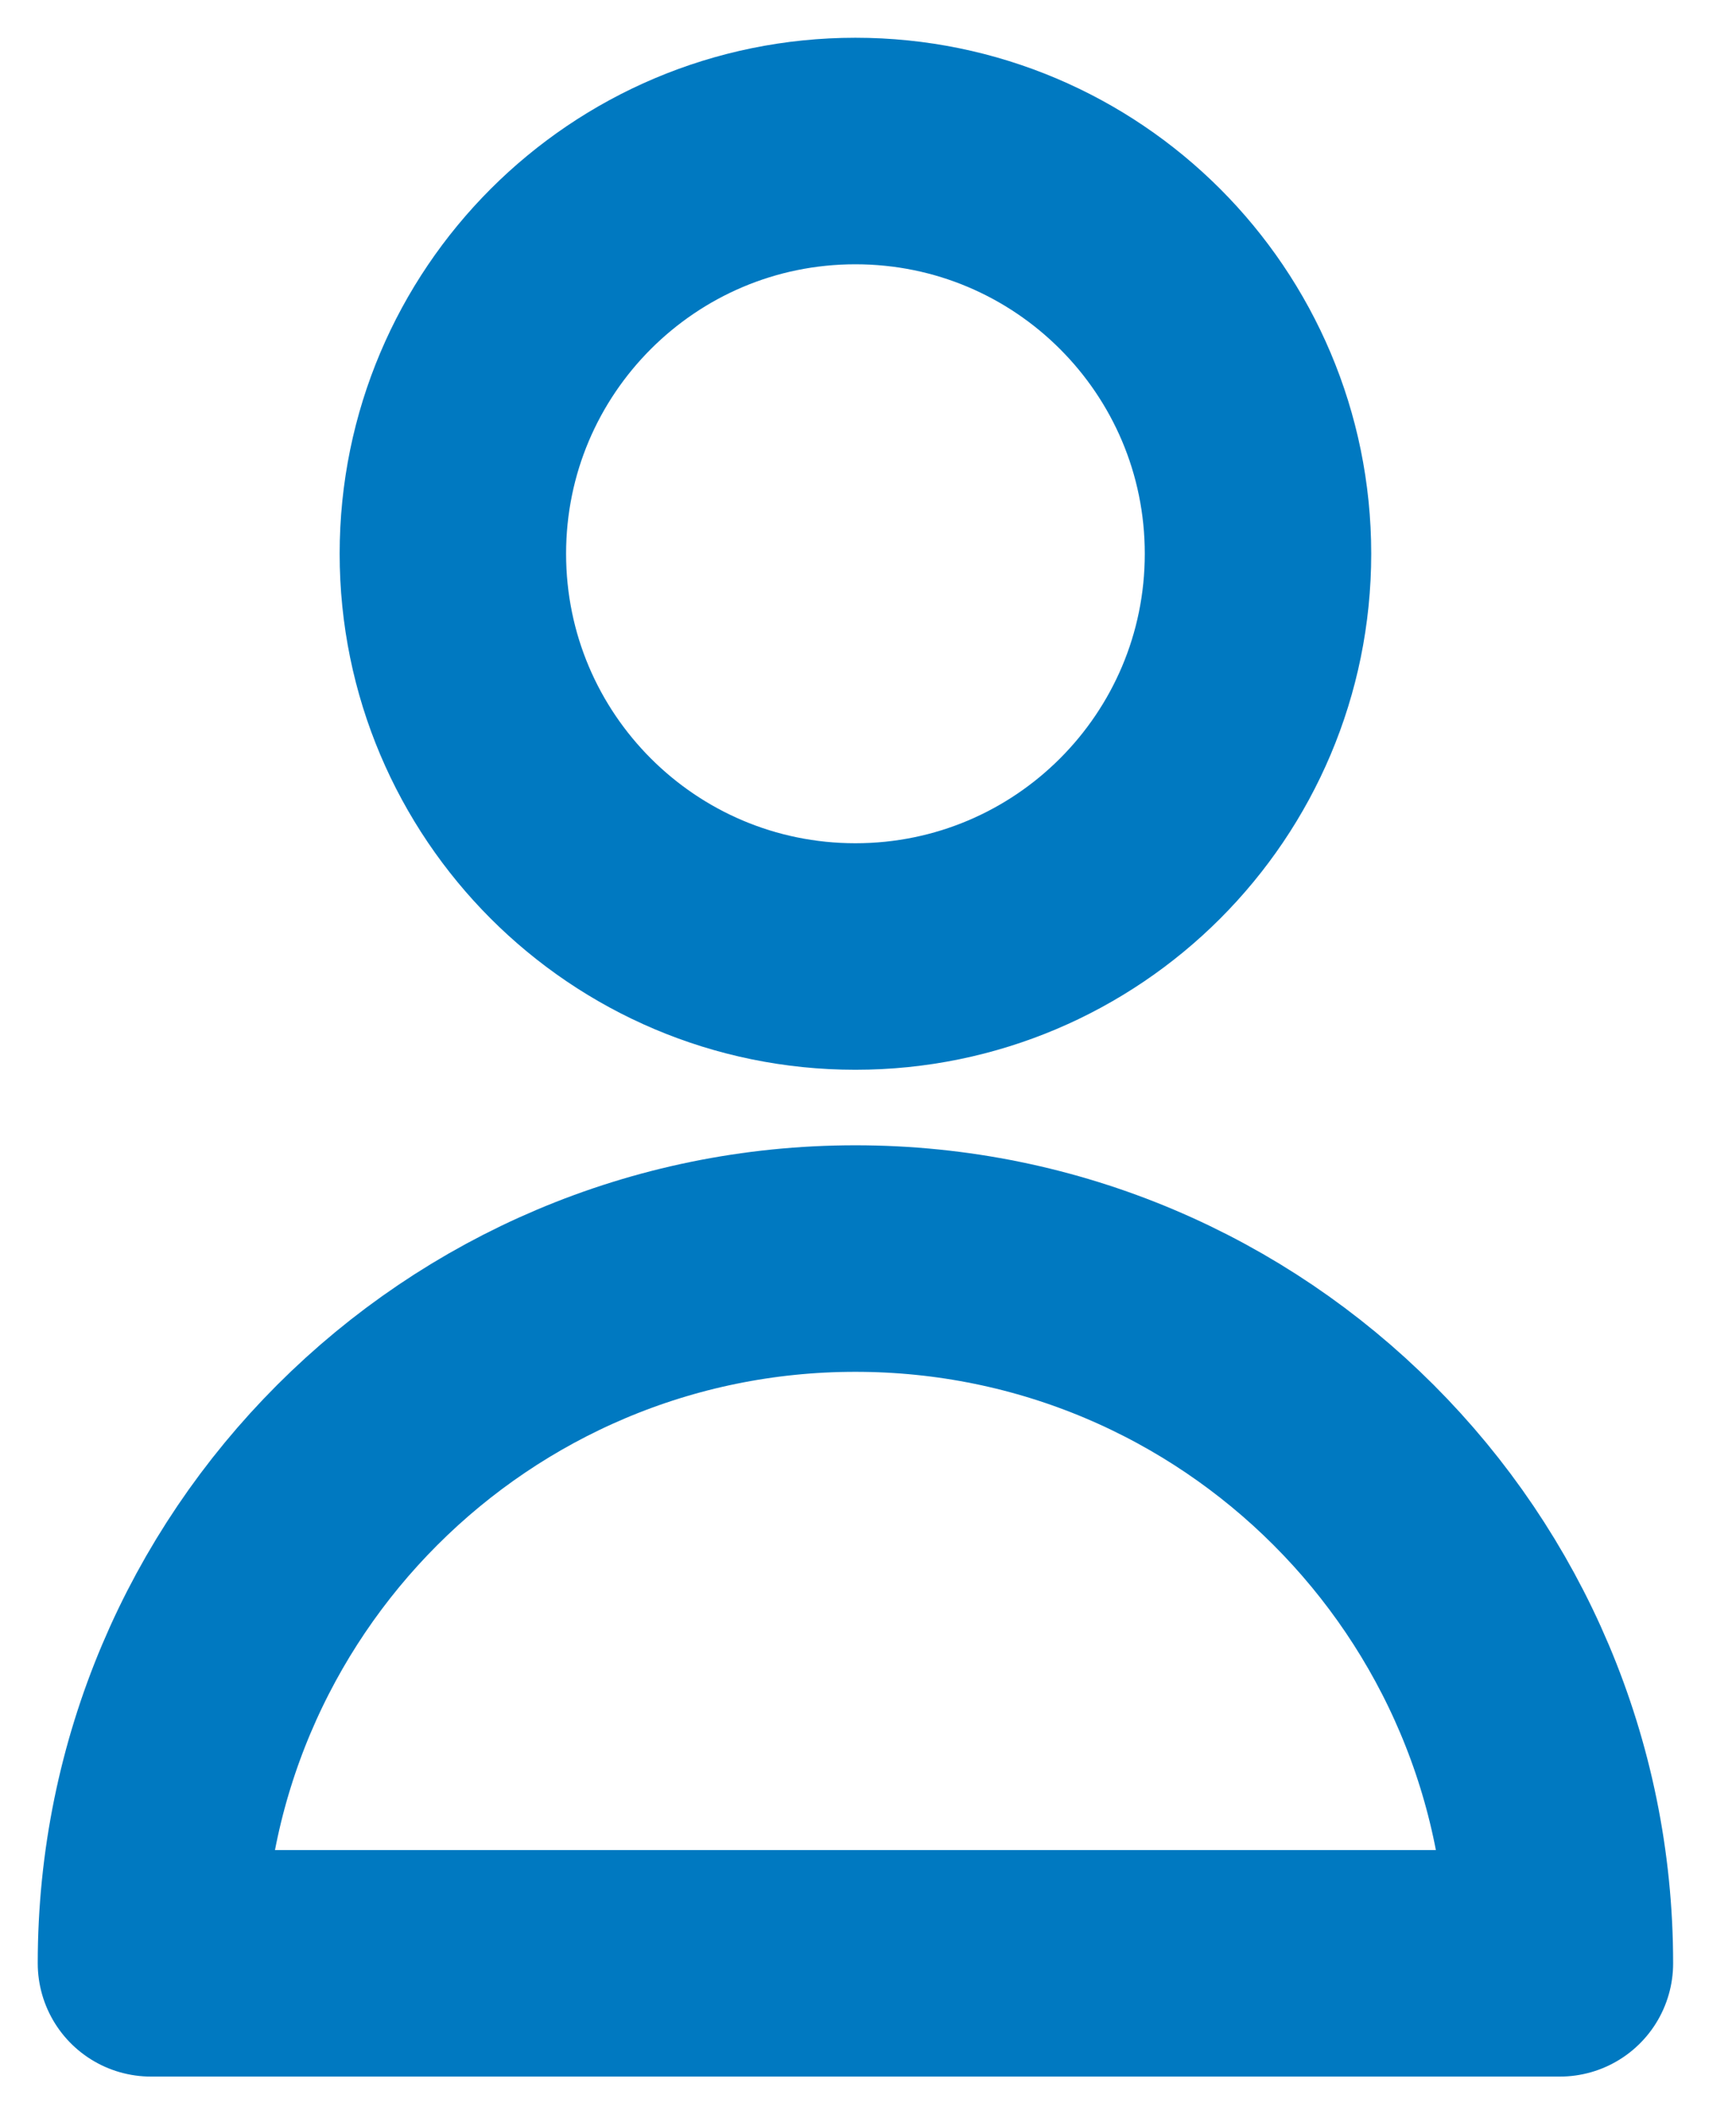
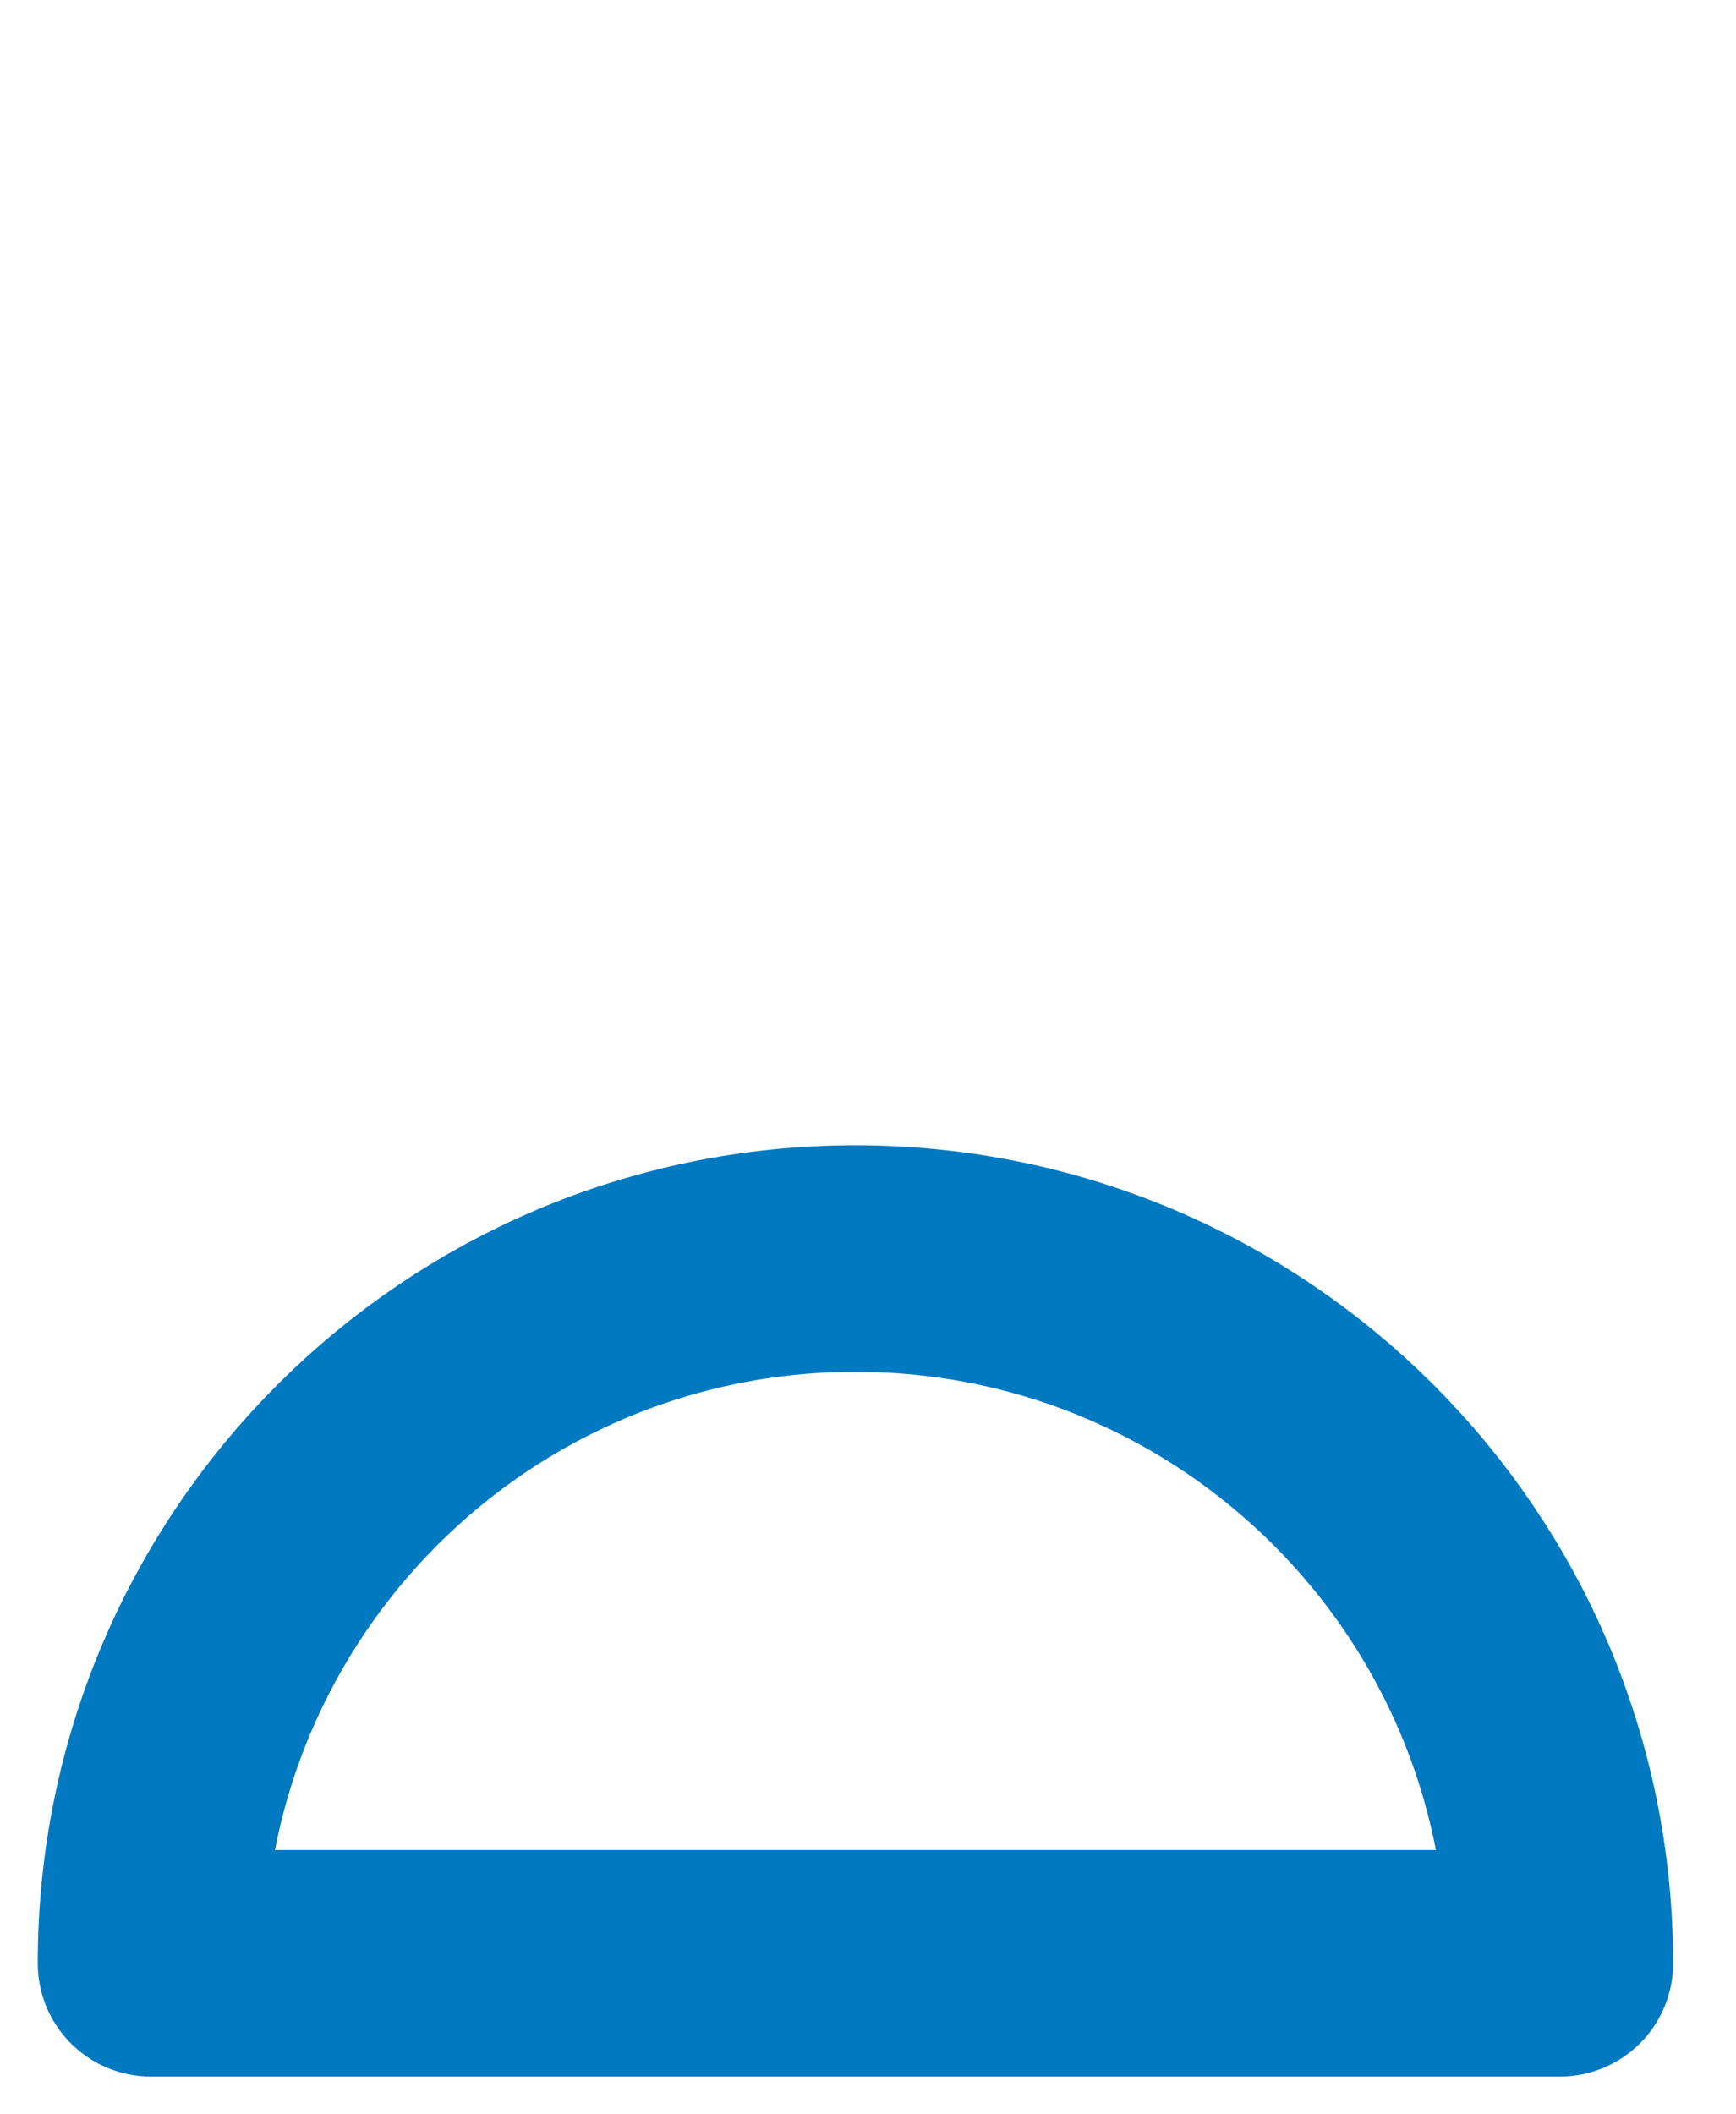
<svg xmlns="http://www.w3.org/2000/svg" width="23" height="28" viewBox="0 0 23 28" fill="none">
-   <path d="M16.667 7.333C16.667 10.279 14.279 12.667 11.333 12.667C8.388 12.667 6 10.279 6 7.333C6 4.388 8.388 2 11.333 2C14.279 2 16.667 4.388 16.667 7.333Z" stroke="#0079C1" stroke-width="3" stroke-linecap="round" stroke-linejoin="round" />
  <path d="M11.333 16.667C6.179 16.667 2 20.845 2 26H20.667C20.667 20.845 16.488 16.667 11.333 16.667Z" stroke="#0079C1" stroke-width="3" stroke-linecap="round" stroke-linejoin="round" />
</svg>